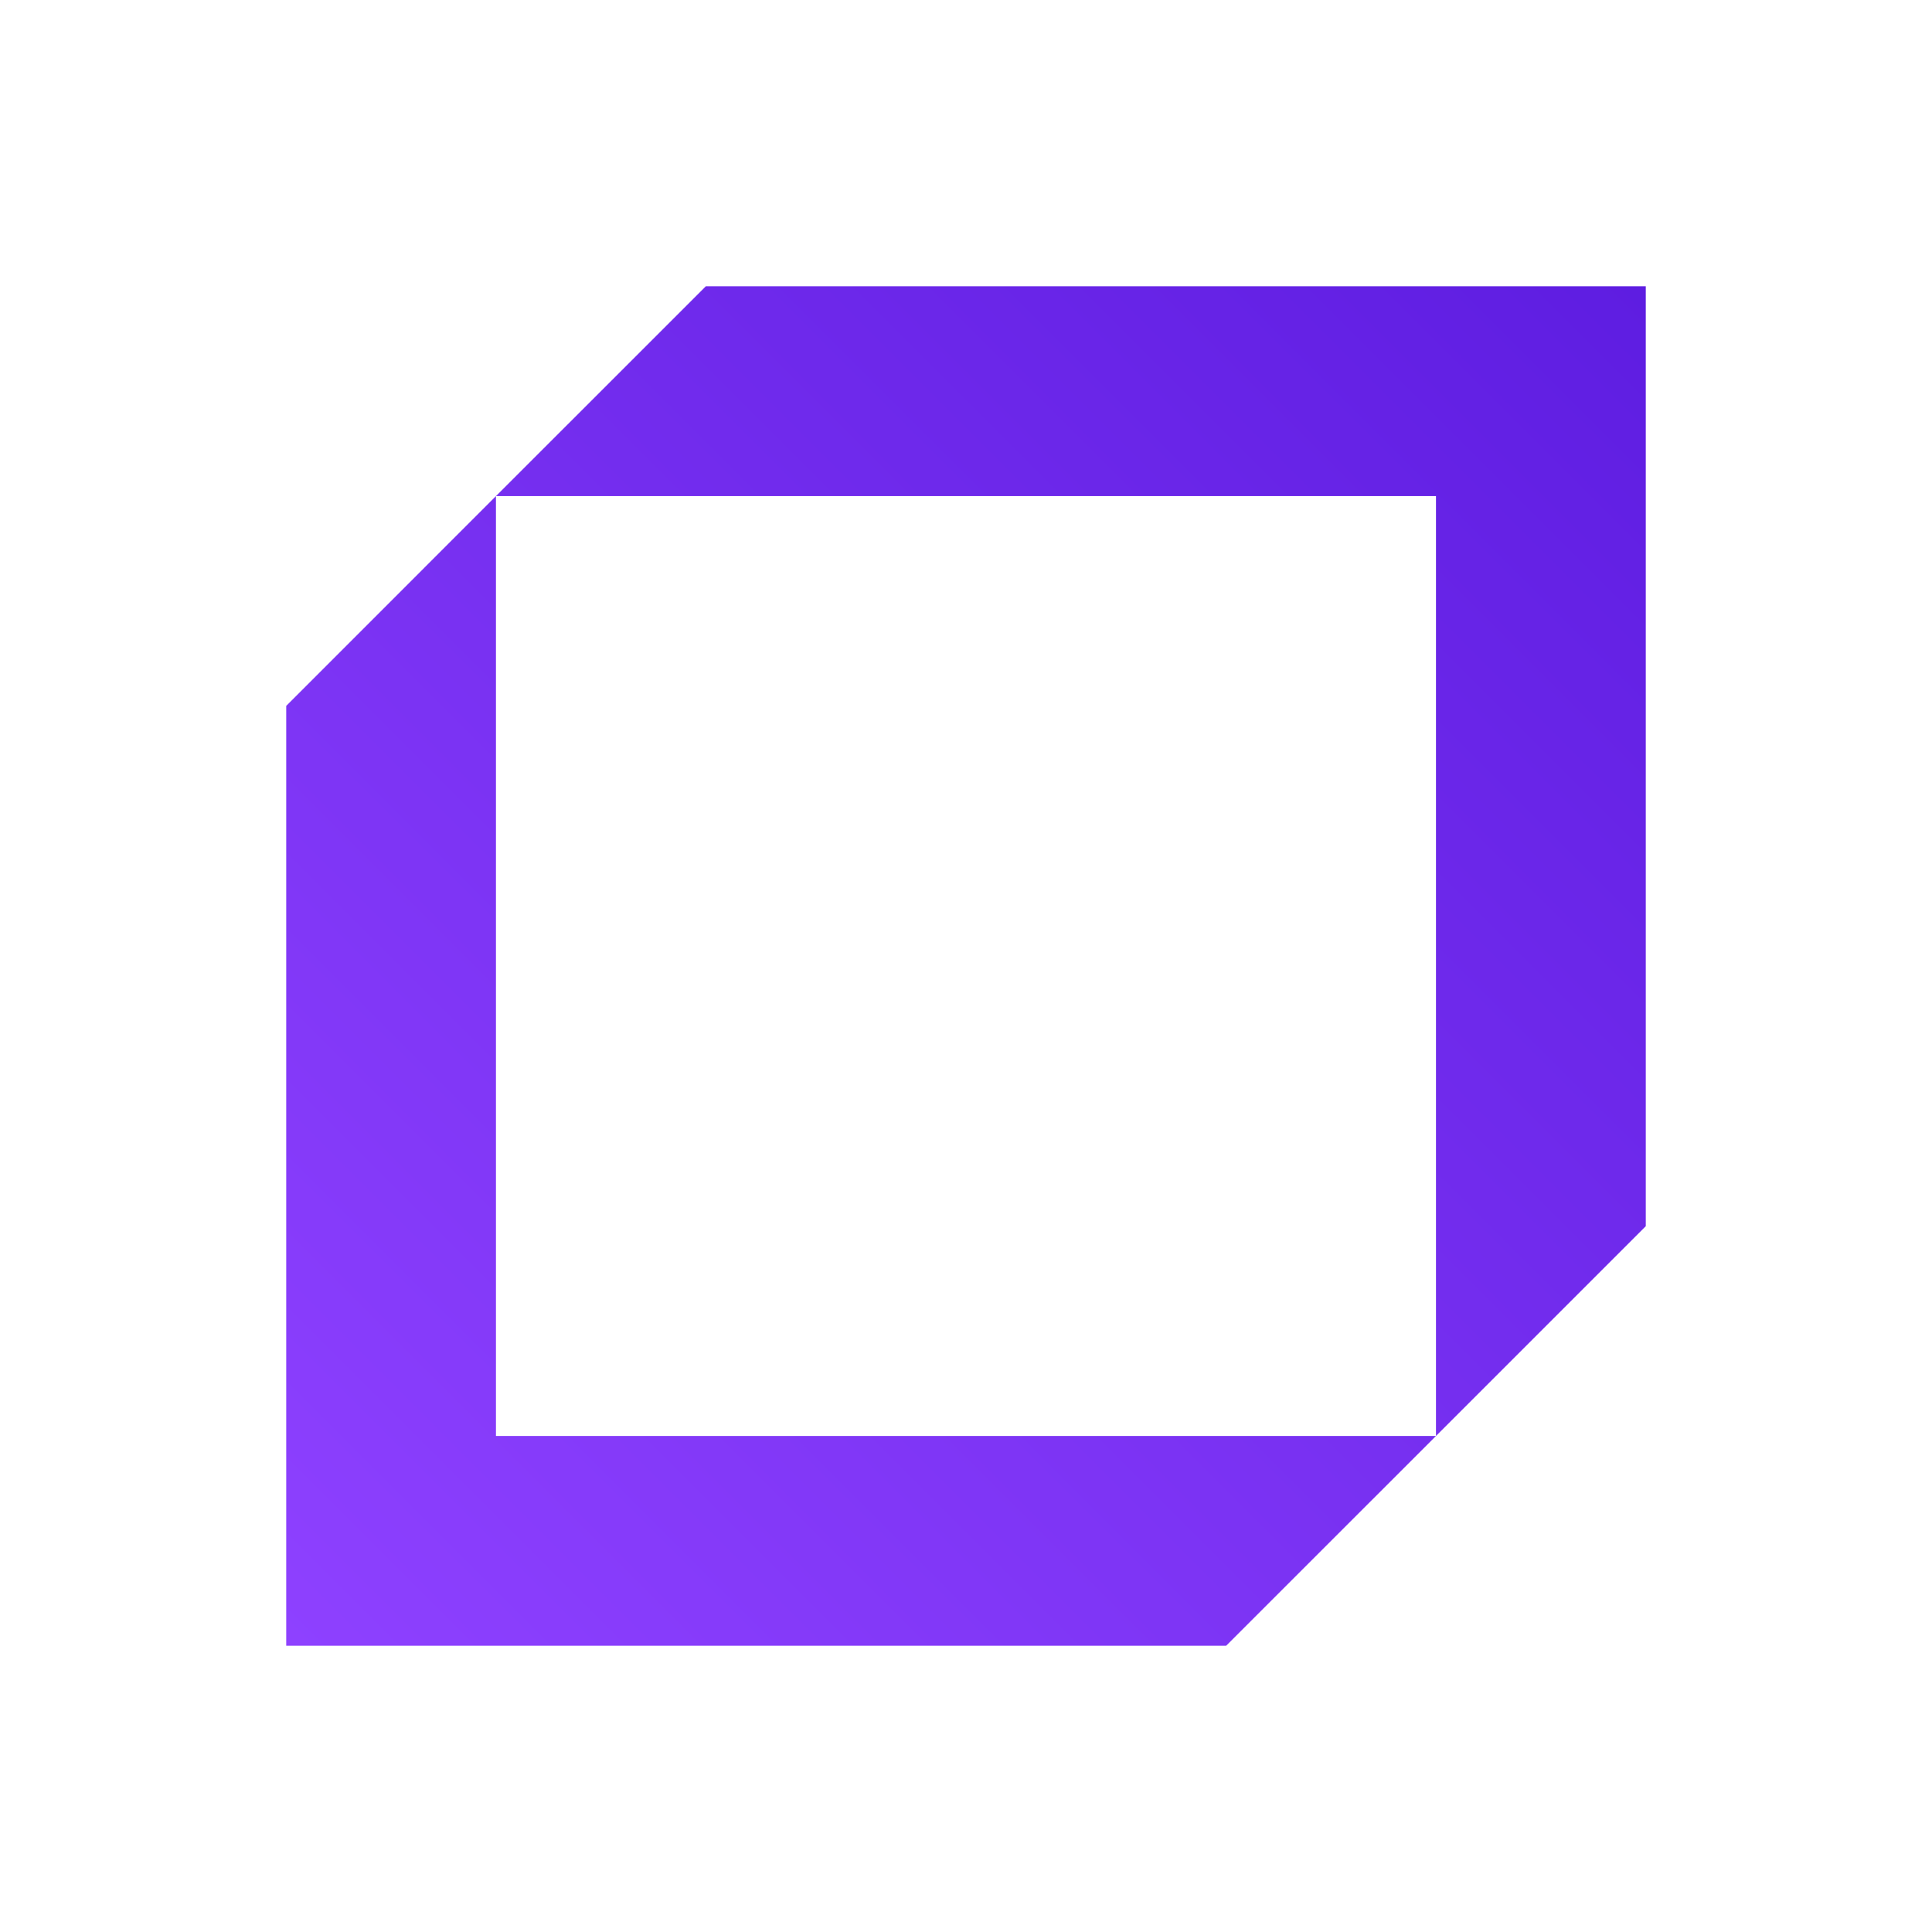
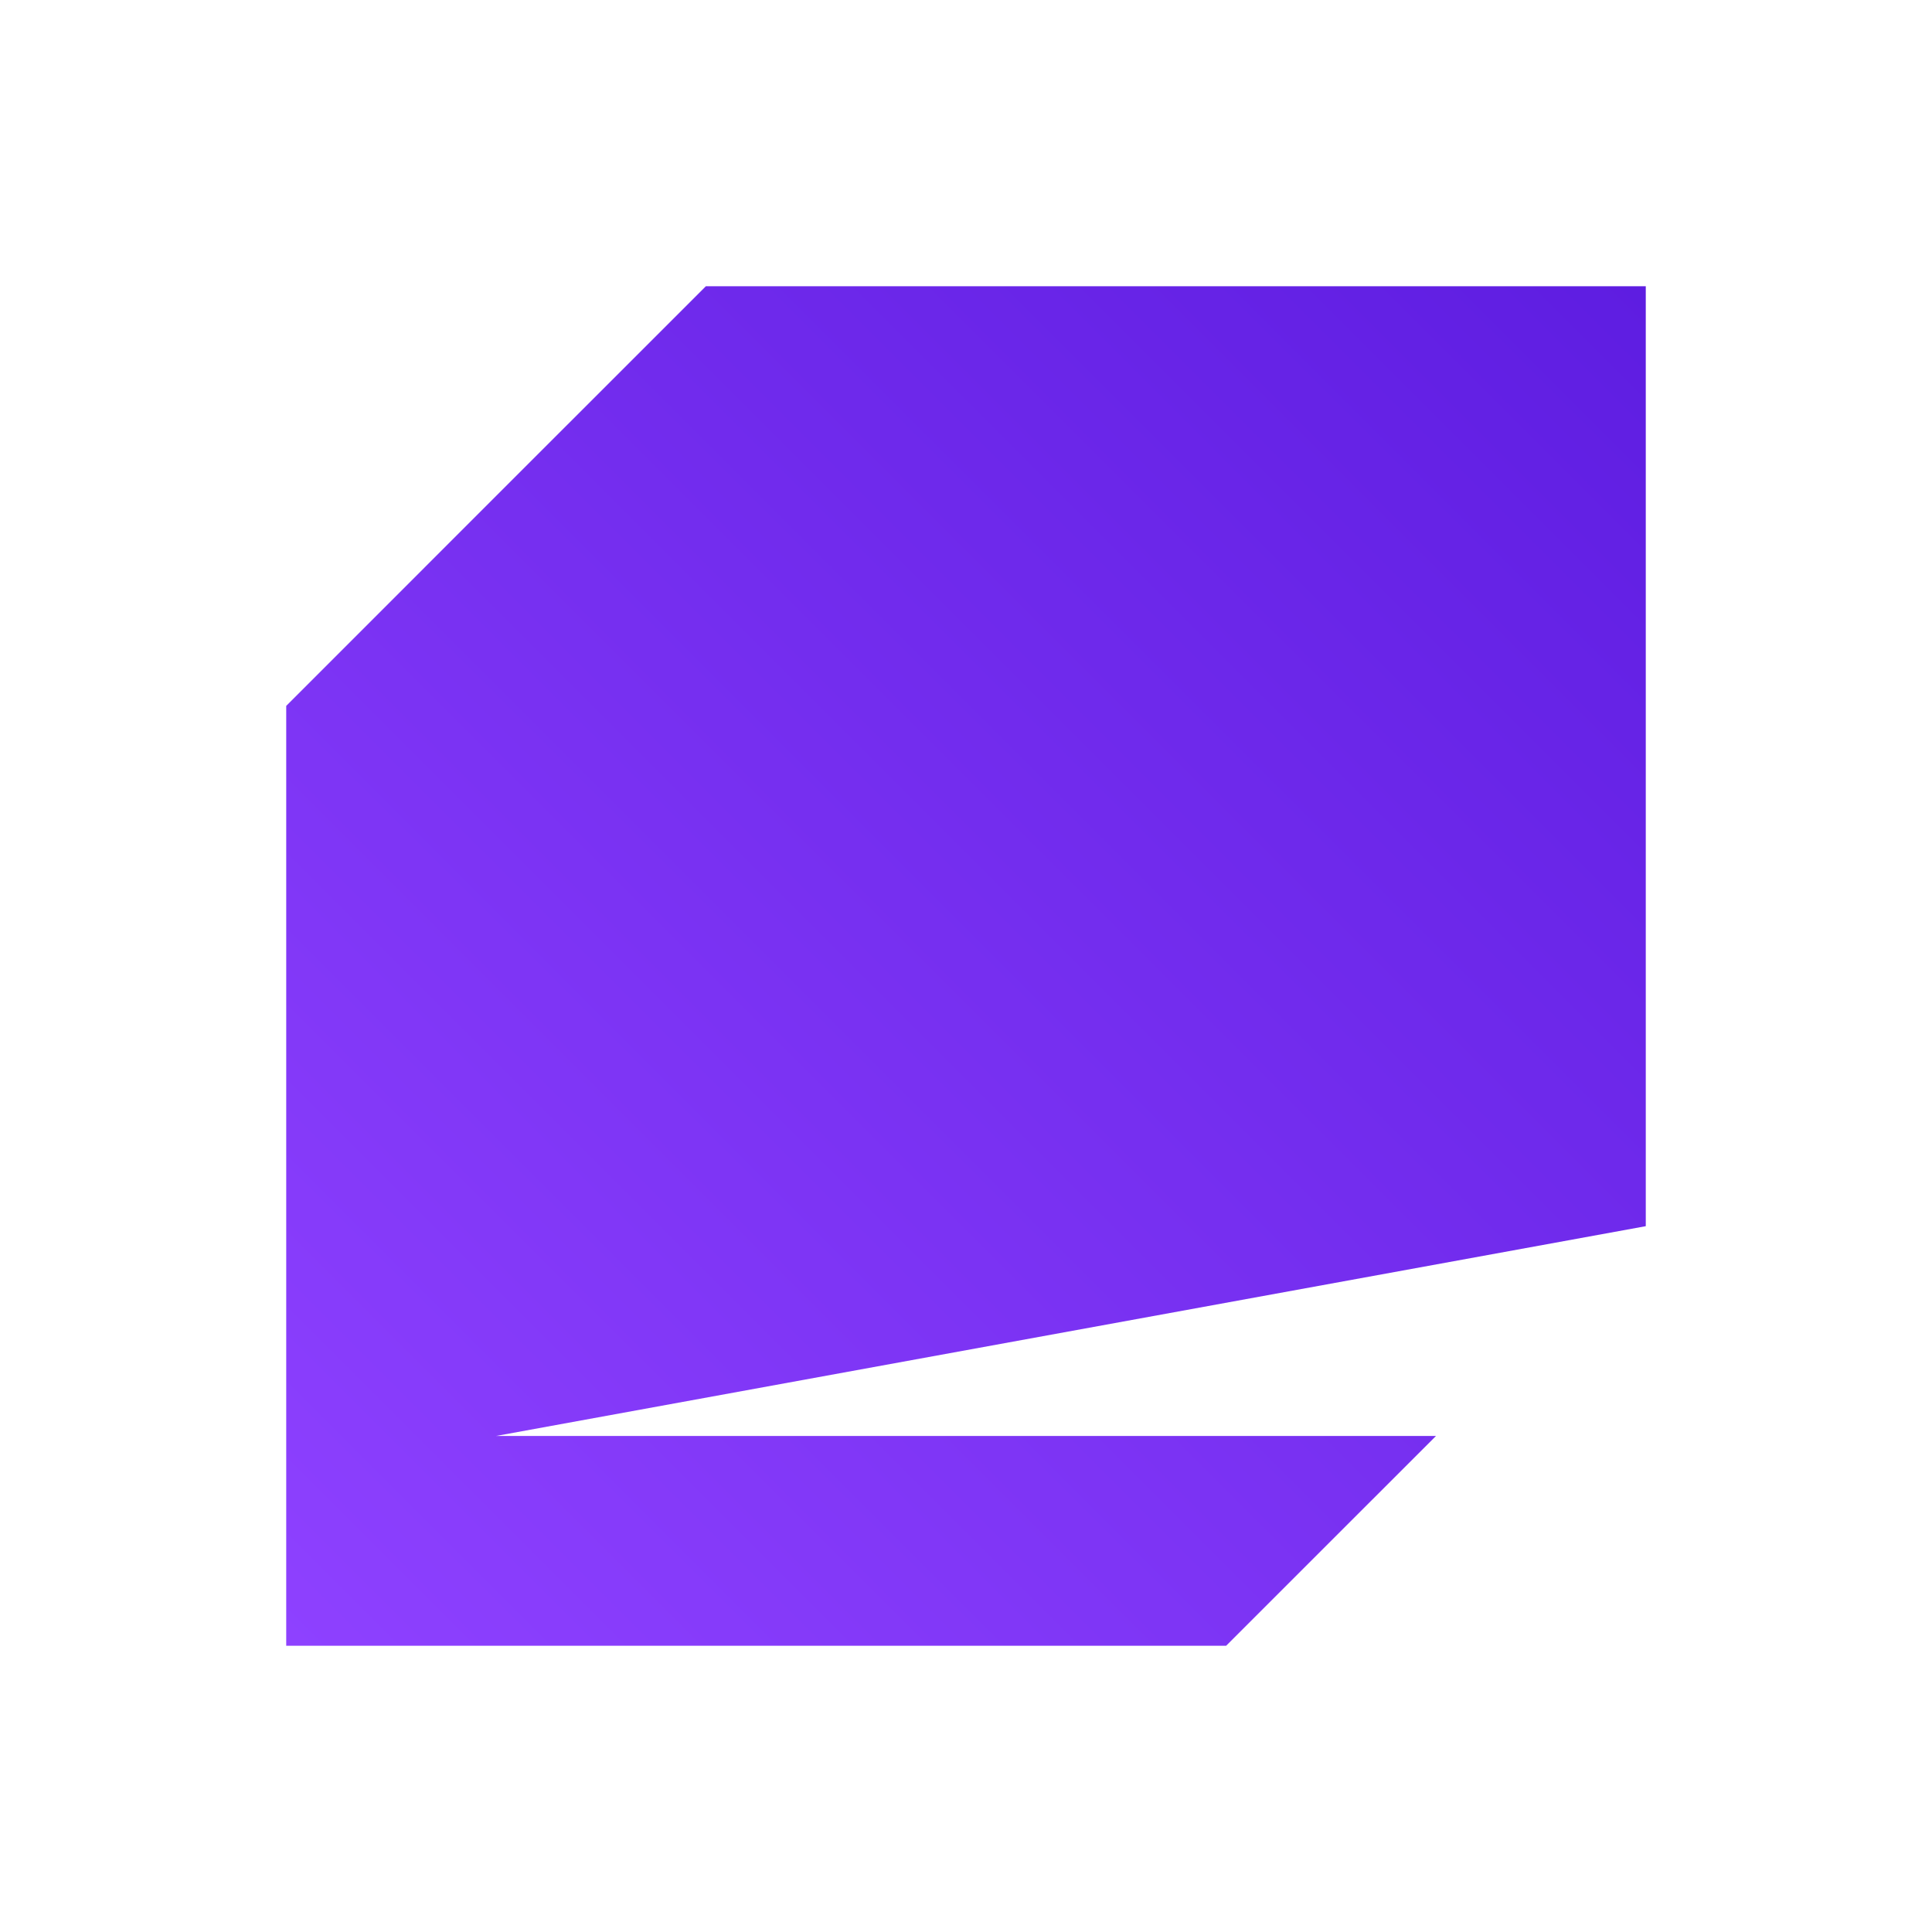
<svg xmlns="http://www.w3.org/2000/svg" viewBox="0 0 27 27">
  <defs>
    <linearGradient id="logo-a" x1="19" x2="0" y1="2" y2="21" gradientTransform="translate(4 2)" gradientUnits="userSpaceOnUse">
      <stop offset="0%" stop-color="#5E1DE1" />
      <stop offset="100%" stop-color="#8E41FF" />
    </linearGradient>
  </defs>
-   <path fill="url(#logo-a)" fill-rule="evenodd" d="M 9.865,4 6.931,6.933 H 20.068 V 20.068 L 23,17.136 V 4 Z M 4,9.865 V 23 h 13.135 l 2.933,-2.932 H 6.931 V 6.933 Z" />
+   <path fill="url(#logo-a)" fill-rule="evenodd" d="M 9.865,4 6.931,6.933 V 20.068 L 23,17.136 V 4 Z M 4,9.865 V 23 h 13.135 l 2.933,-2.932 H 6.931 V 6.933 Z" />
</svg>